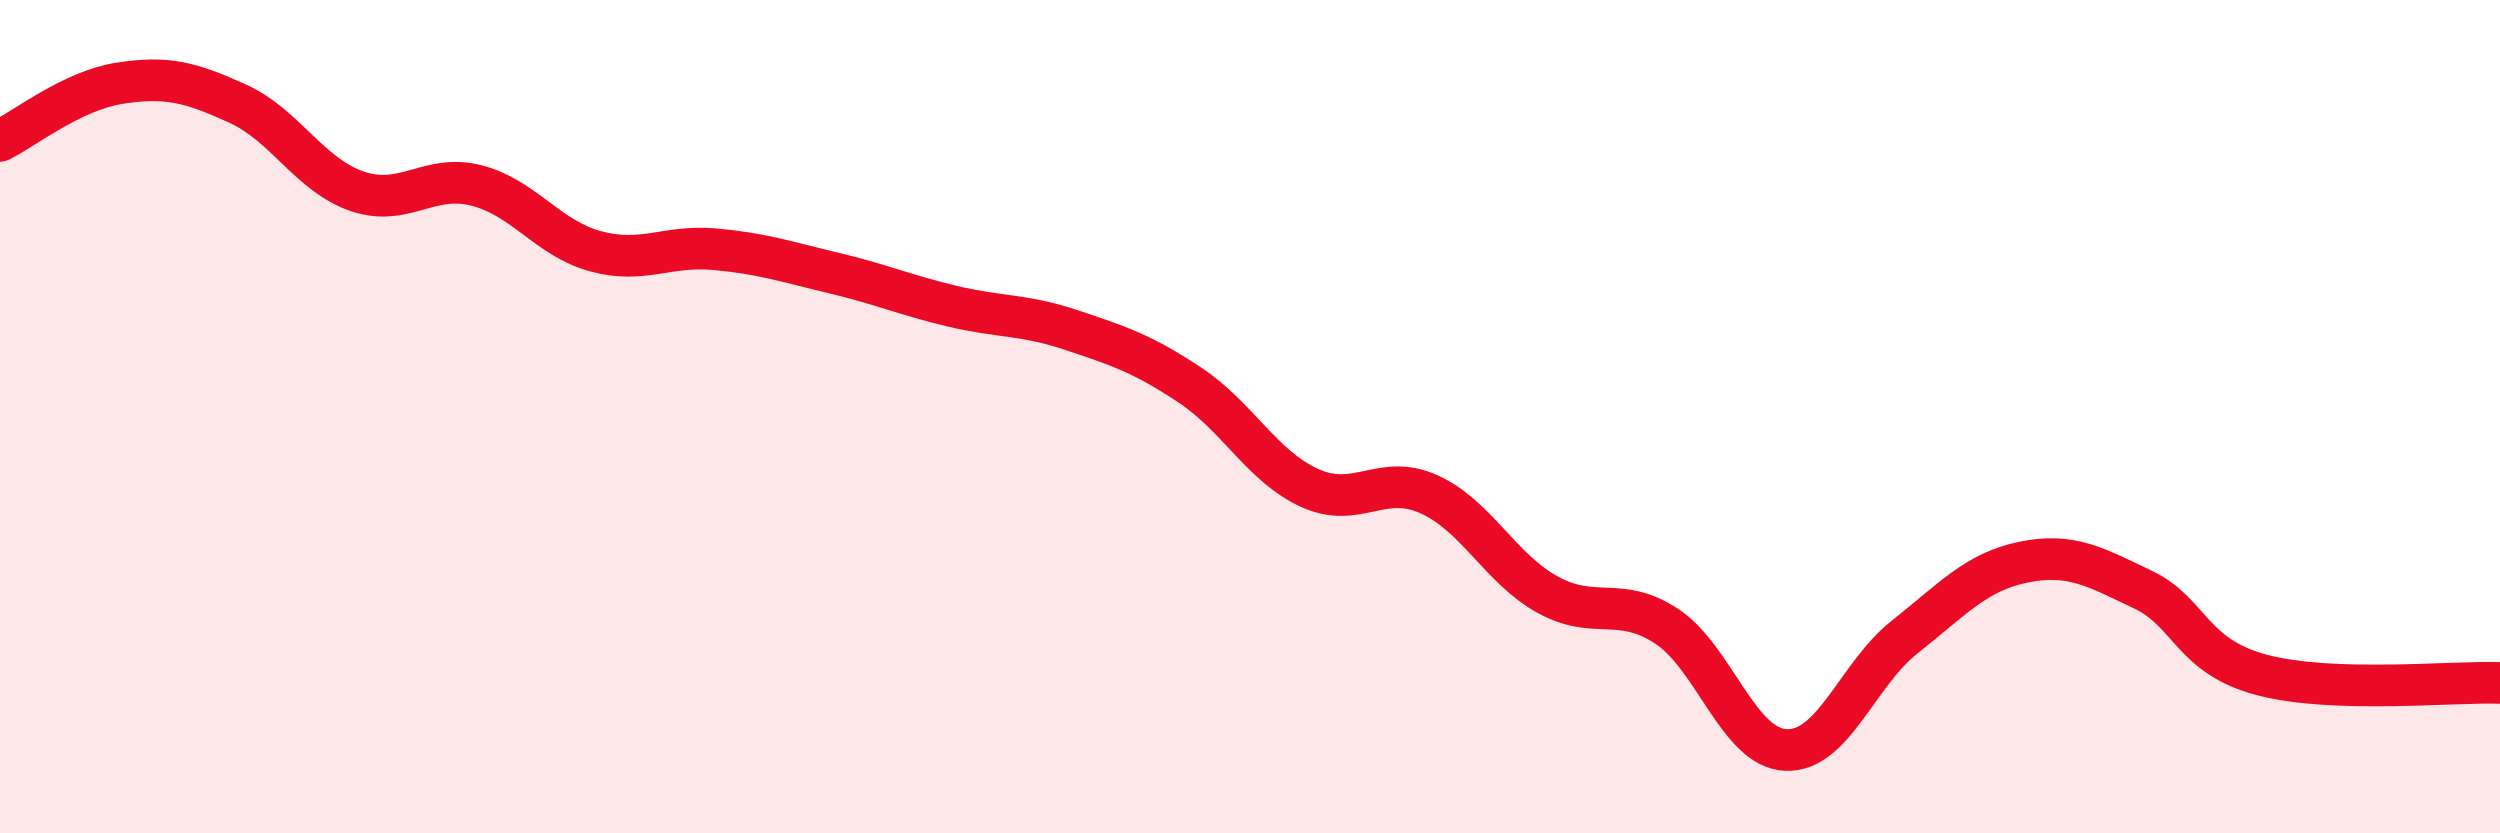
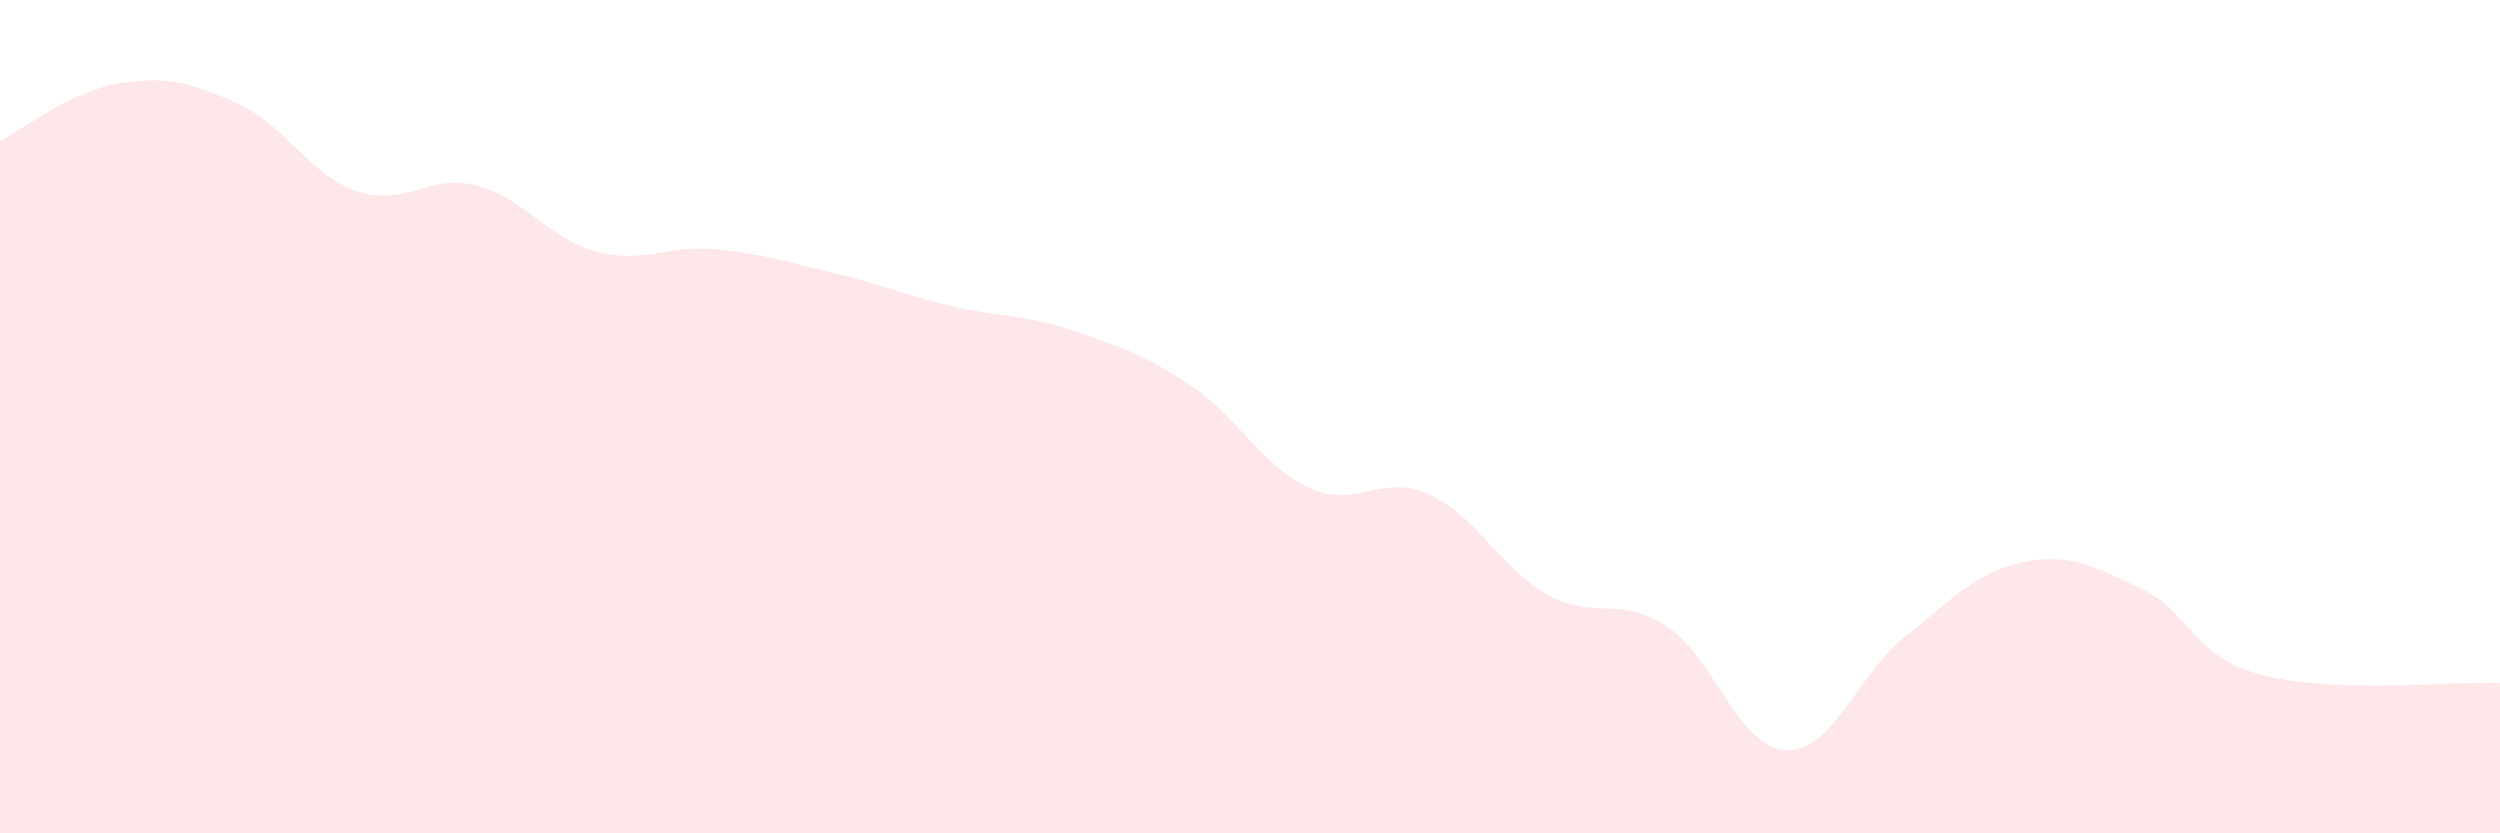
<svg xmlns="http://www.w3.org/2000/svg" width="60" height="20" viewBox="0 0 60 20">
  <path d="M 0,3.38 C 0.57,3.1 1.72,2.18 2.86,2 C 4,1.82 4.57,1.97 5.71,2.49 C 6.85,3.01 7.43,4.2 8.57,4.59 C 9.71,4.98 10.29,4.16 11.43,4.45 C 12.57,4.74 13.15,5.72 14.29,6.03 C 15.43,6.34 16,5.88 17.14,5.98 C 18.28,6.08 18.86,6.28 20,6.55 C 21.14,6.82 21.72,7.08 22.86,7.35 C 24,7.62 24.57,7.54 25.71,7.92 C 26.85,8.3 27.43,8.49 28.57,9.25 C 29.71,10.01 30.29,11.19 31.43,11.71 C 32.57,12.23 33.15,11.35 34.29,11.86 C 35.43,12.37 36,13.64 37.14,14.27 C 38.28,14.9 38.86,14.28 40,15.03 C 41.14,15.78 41.72,17.95 42.86,18 C 44,18.05 44.57,16.19 45.71,15.29 C 46.85,14.39 47.43,13.72 48.57,13.49 C 49.71,13.26 50.29,13.61 51.43,14.15 C 52.57,14.69 52.58,15.75 54.29,16.2 C 56,16.65 58.86,16.35 60,16.39L60 20L0 20Z" fill="#EB0A25" opacity="0.1" stroke-linecap="round" stroke-linejoin="round" />
-   <path d="M 0,3.38 C 0.57,3.1 1.72,2.18 2.86,2 C 4,1.82 4.57,1.97 5.71,2.49 C 6.85,3.01 7.43,4.2 8.57,4.59 C 9.71,4.98 10.29,4.16 11.43,4.45 C 12.57,4.74 13.15,5.72 14.29,6.03 C 15.43,6.34 16,5.88 17.14,5.98 C 18.28,6.08 18.86,6.28 20,6.55 C 21.14,6.82 21.72,7.08 22.86,7.35 C 24,7.62 24.57,7.54 25.71,7.92 C 26.85,8.3 27.43,8.49 28.57,9.25 C 29.71,10.01 30.29,11.19 31.43,11.71 C 32.57,12.23 33.15,11.35 34.29,11.86 C 35.43,12.37 36,13.64 37.14,14.27 C 38.28,14.9 38.86,14.28 40,15.03 C 41.14,15.78 41.72,17.95 42.86,18 C 44,18.05 44.57,16.19 45.71,15.29 C 46.85,14.39 47.43,13.72 48.57,13.49 C 49.71,13.26 50.29,13.61 51.43,14.15 C 52.57,14.69 52.58,15.75 54.29,16.2 C 56,16.65 58.86,16.35 60,16.39" stroke="#EB0A25" stroke-width="1" fill="none" stroke-linecap="round" stroke-linejoin="round" />
</svg>